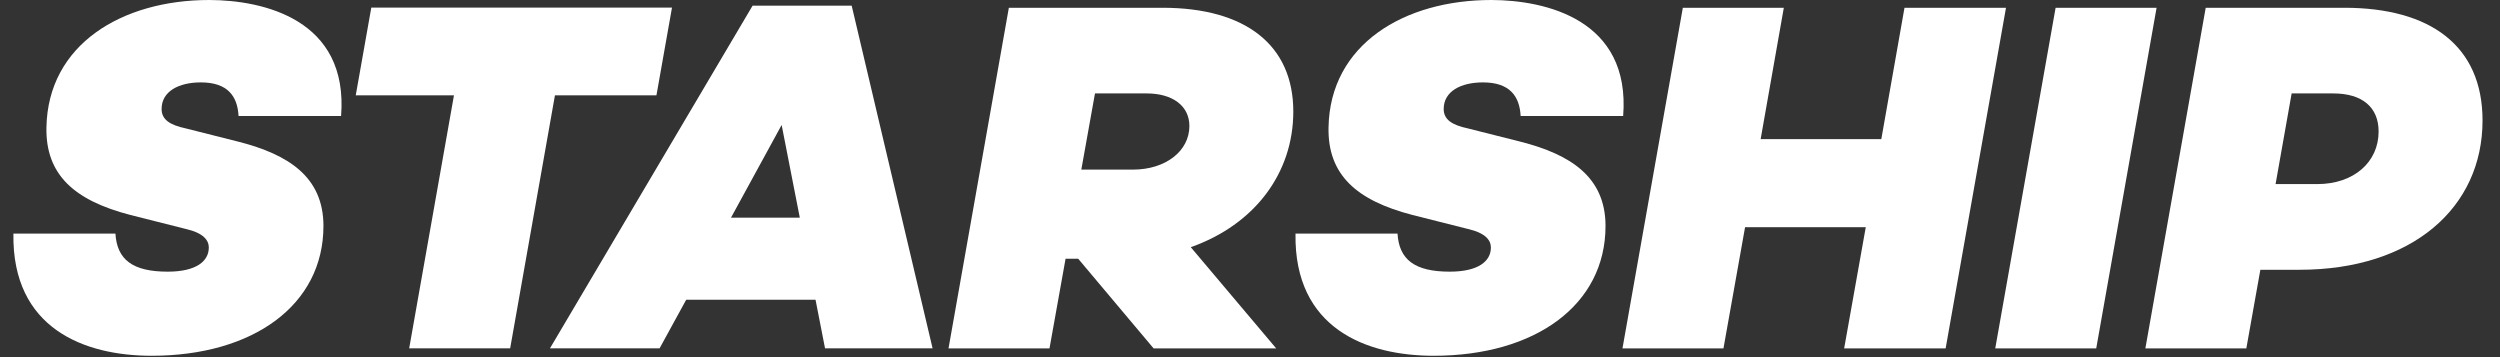
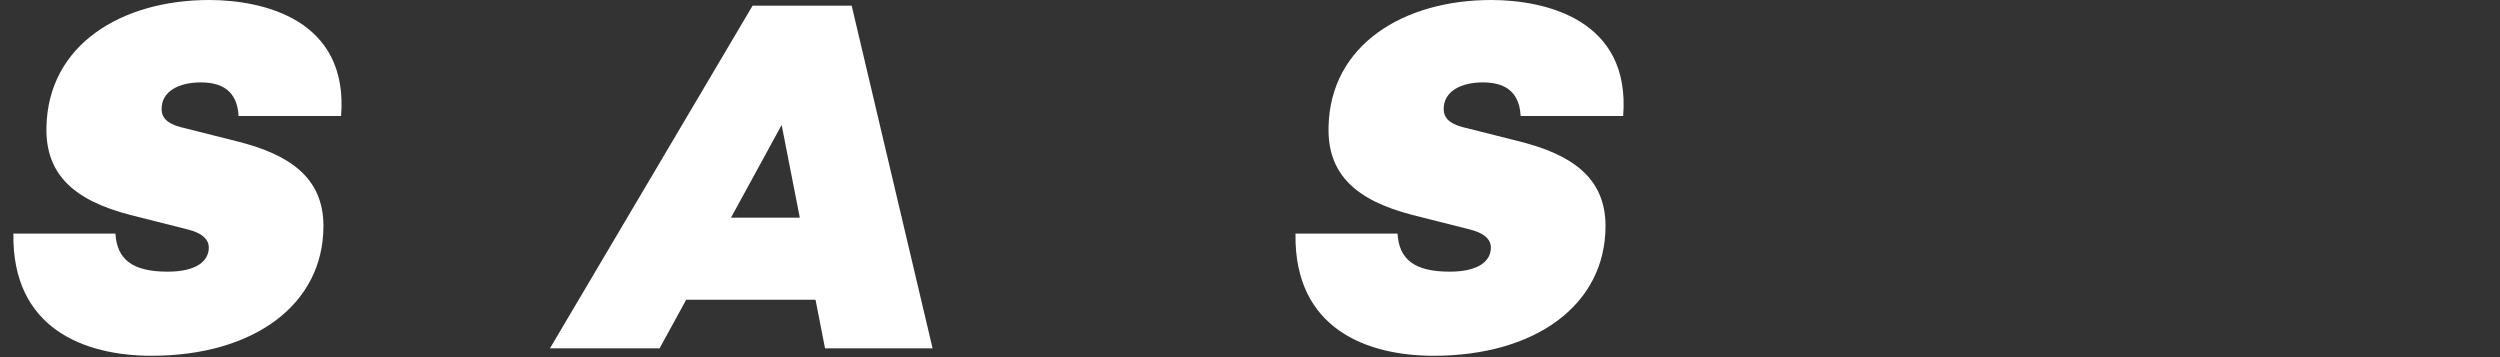
<svg xmlns="http://www.w3.org/2000/svg" width="140" height="20" viewBox="0 0 140 20" fill="none">
  <rect x="0" y="0" width="140" height="20" fill="#333333" stroke="none" />
  <g clip-path="url(#clip0_6030_9271)">
    <path d="M19.101 6.496H13.359C13.3 5.377 12.739 4.614 11.248 4.614C10.008 4.614 9.05 5.116 9.05 6.101C9.05 6.689 9.495 6.998 10.405 7.191L13.388 7.944C16.118 8.649 18.113 9.884 18.113 12.655C18.113 17.085 14.172 19.923 8.488 19.923C4.741 19.923 0.664 18.408 0.751 13.08H6.464C6.551 14.537 7.423 15.213 9.389 15.213C10.996 15.213 11.693 14.624 11.693 13.861C11.693 13.466 11.412 13.05 10.396 12.819L7.297 12.037C4.169 11.226 2.543 9.788 2.601 7.124C2.688 2.49 6.823 0 11.722 0C14.743 0.01 19.527 1.081 19.101 6.496Z" fill="white" />
-     <path d="M31.077 5.338L28.569 19.508H22.914L25.422 5.338H19.922L20.793 0.425H37.632L36.761 5.338H31.077Z" fill="white" />
    <path d="M38.427 16.786L36.936 19.508H30.797L42.145 0.318H47.694L52.225 19.508H46.202L45.67 16.786H38.427ZM43.772 6.998L40.935 12.191H44.789L43.772 6.998Z" fill="white" />
-     <path d="M66.683 13.842L71.466 19.509H64.601L60.379 14.489H59.672L58.772 19.509H53.117L56.496 0.435H65.105C69.772 0.435 72.425 2.539 72.425 6.246C72.425 9.692 70.266 12.578 66.683 13.842ZM60.554 9.498H63.449C65.279 9.498 66.606 8.456 66.606 7.056C66.606 5.937 65.676 5.232 64.214 5.232H61.319L60.554 9.498Z" fill="white" />
    <path d="M90.897 6.496H85.156C85.097 5.377 84.536 4.614 83.045 4.614C81.805 4.614 80.847 5.116 80.847 6.101C80.847 6.689 81.292 6.998 82.202 7.191L85.185 7.944C87.915 8.649 89.909 9.884 89.909 12.655C89.909 17.085 85.969 19.923 80.285 19.923C76.538 19.923 72.461 18.408 72.548 13.08H78.261C78.348 14.537 79.22 15.213 81.185 15.213C82.793 15.213 83.49 14.624 83.49 13.861C83.49 13.466 83.209 13.05 82.192 12.819L79.094 12.037C75.966 11.226 74.34 9.788 74.398 7.124C74.485 2.49 78.62 0 83.519 0C86.54 0.01 91.324 1.081 90.897 6.496Z" fill="white" />
-     <path d="M108.956 19.509H103.273L104.483 12.723H97.724L96.514 19.509H90.859L94.239 0.435H99.894L98.596 7.79H105.354L106.652 0.435H112.336L108.956 19.509Z" fill="white" />
-     <path d="M111.734 19.509L115.114 0.435H120.769L117.389 19.509H111.734Z" fill="white" />
-     <path d="M131.286 0.435C136.069 0.435 139.022 2.539 139.022 6.747C139.022 11.632 135.081 15.107 128.778 15.107H126.58L125.795 19.509H120.141L123.52 0.435H131.286ZM129.766 10.309C131.818 10.309 133.202 9.074 133.202 7.365C133.202 5.995 132.273 5.232 130.666 5.232H128.332L127.432 10.309H129.766Z" fill="white" />
  </g>
  <defs>
    <clipPath id="clip0_6030_9271">
      <rect width="139" height="19.981" fill="white" transform="translate(0.75)" />
    </clipPath>
  </defs>
</svg>